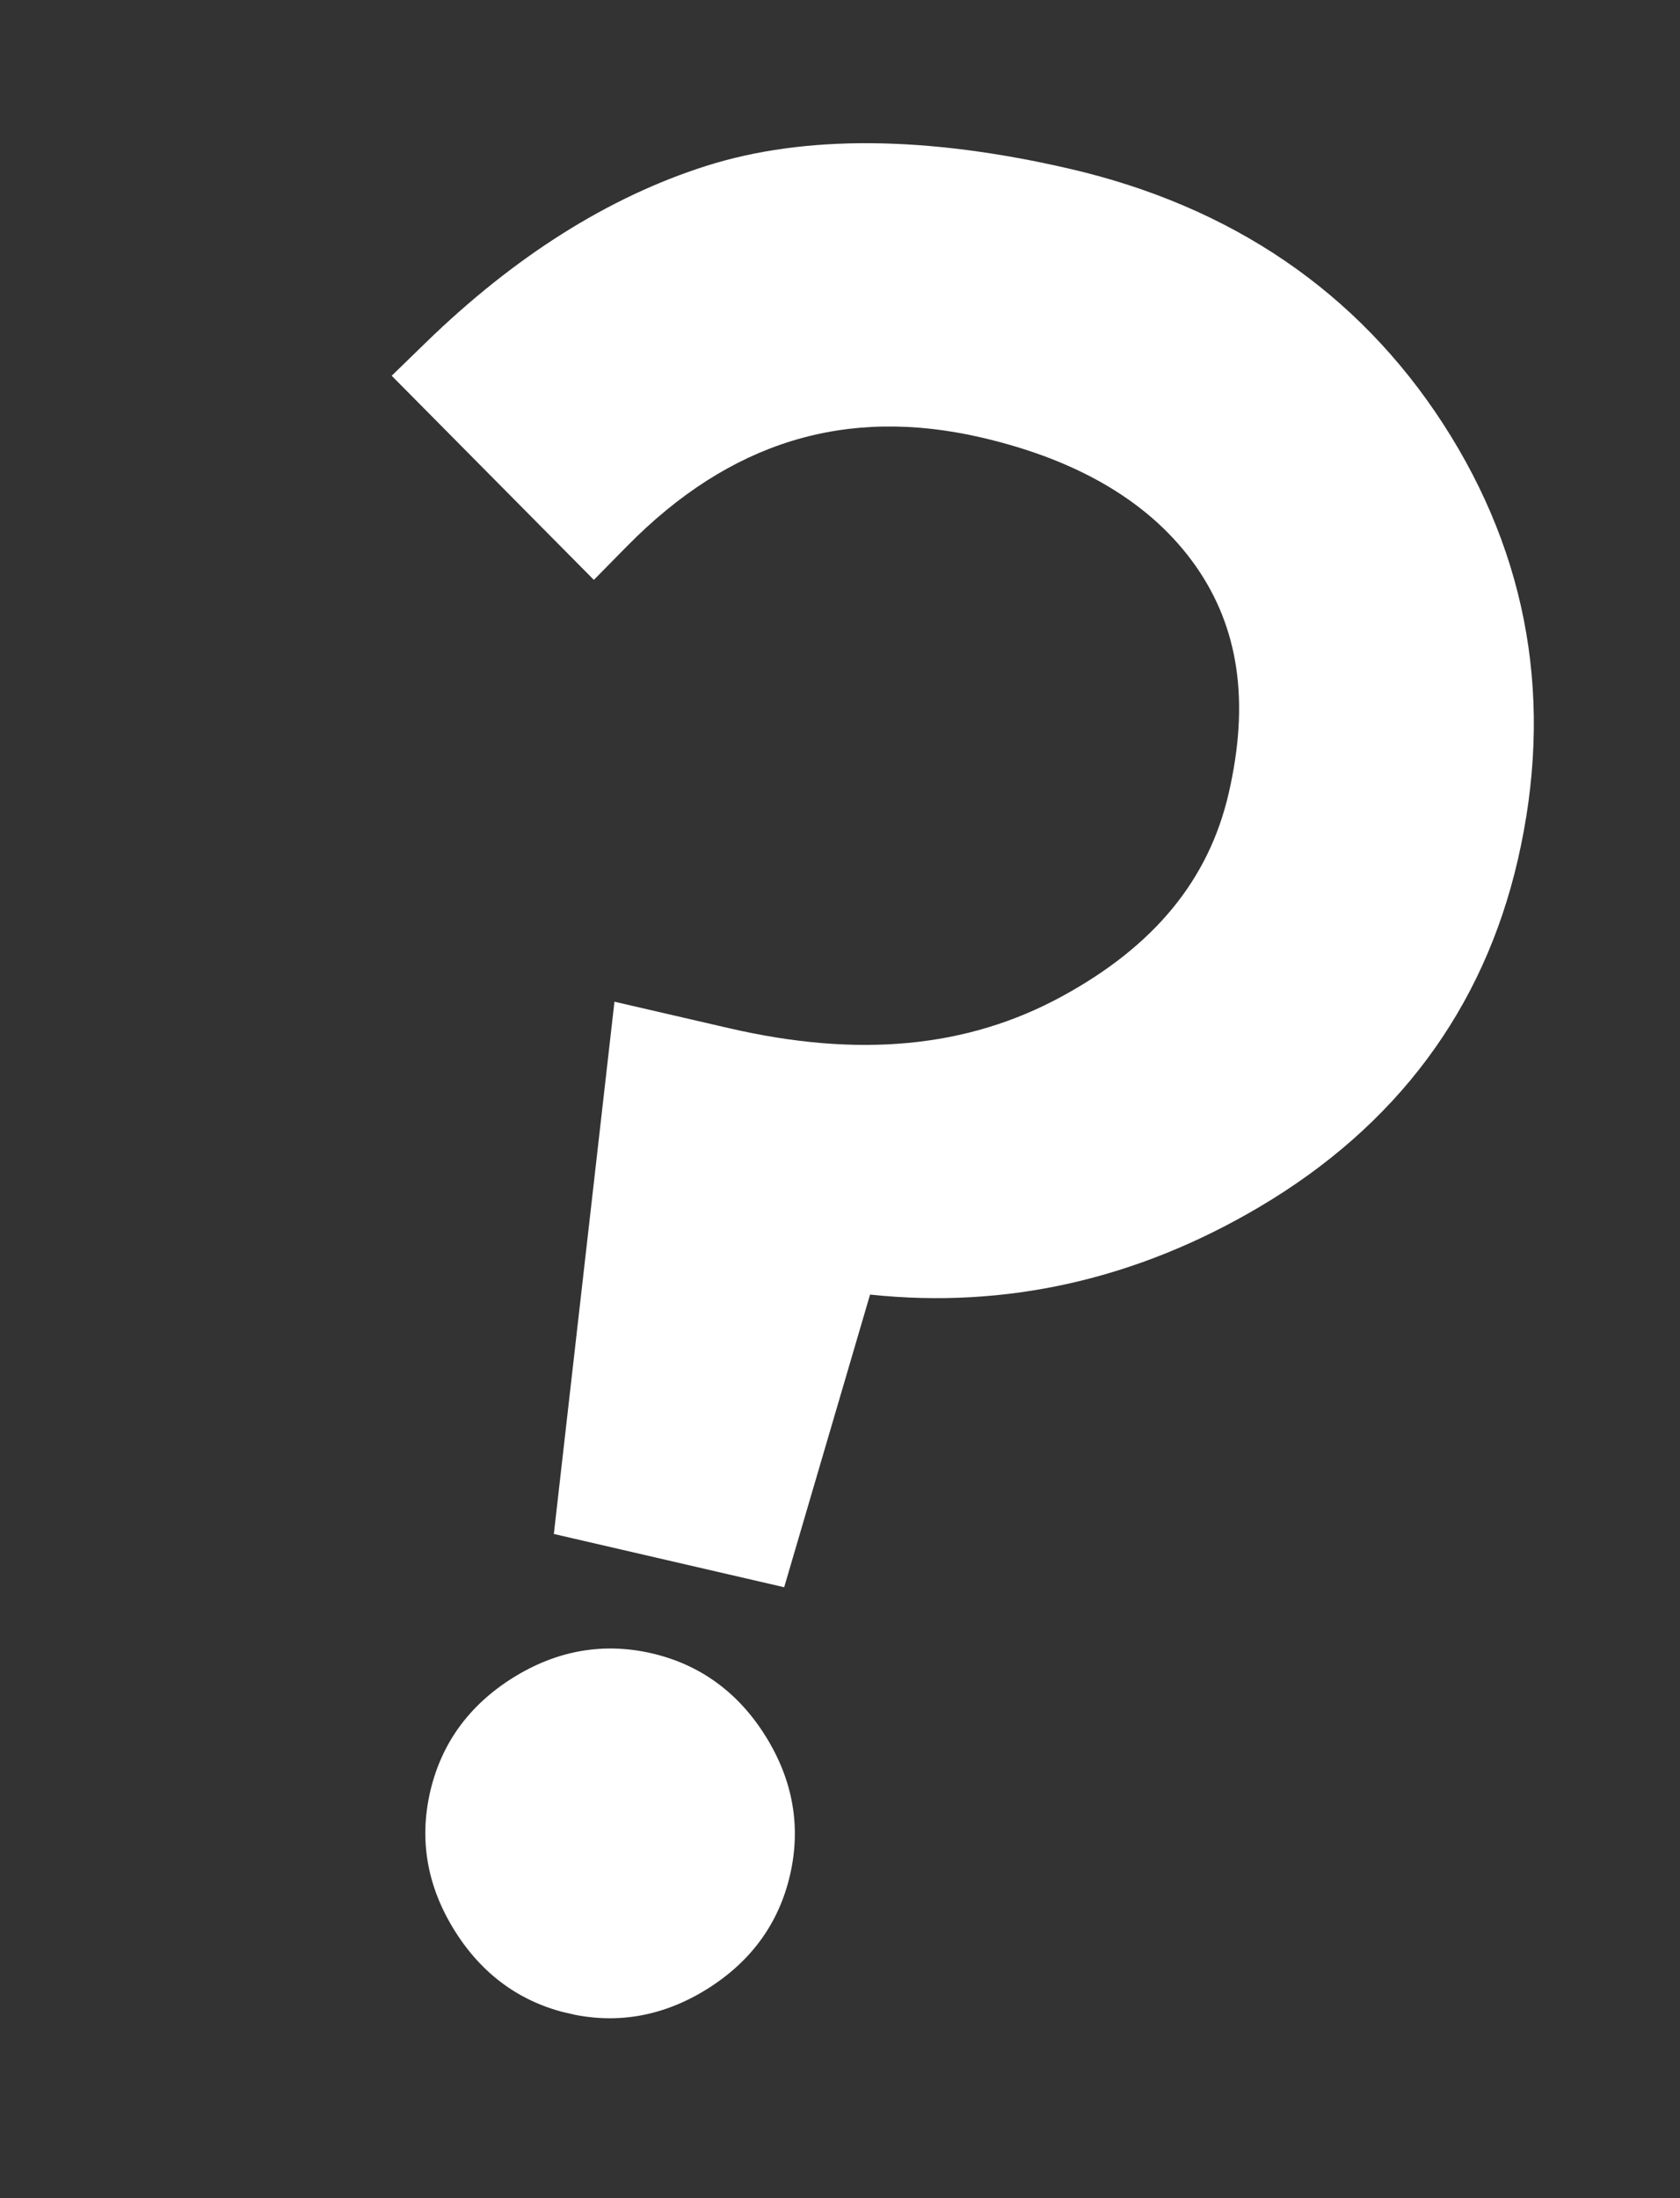
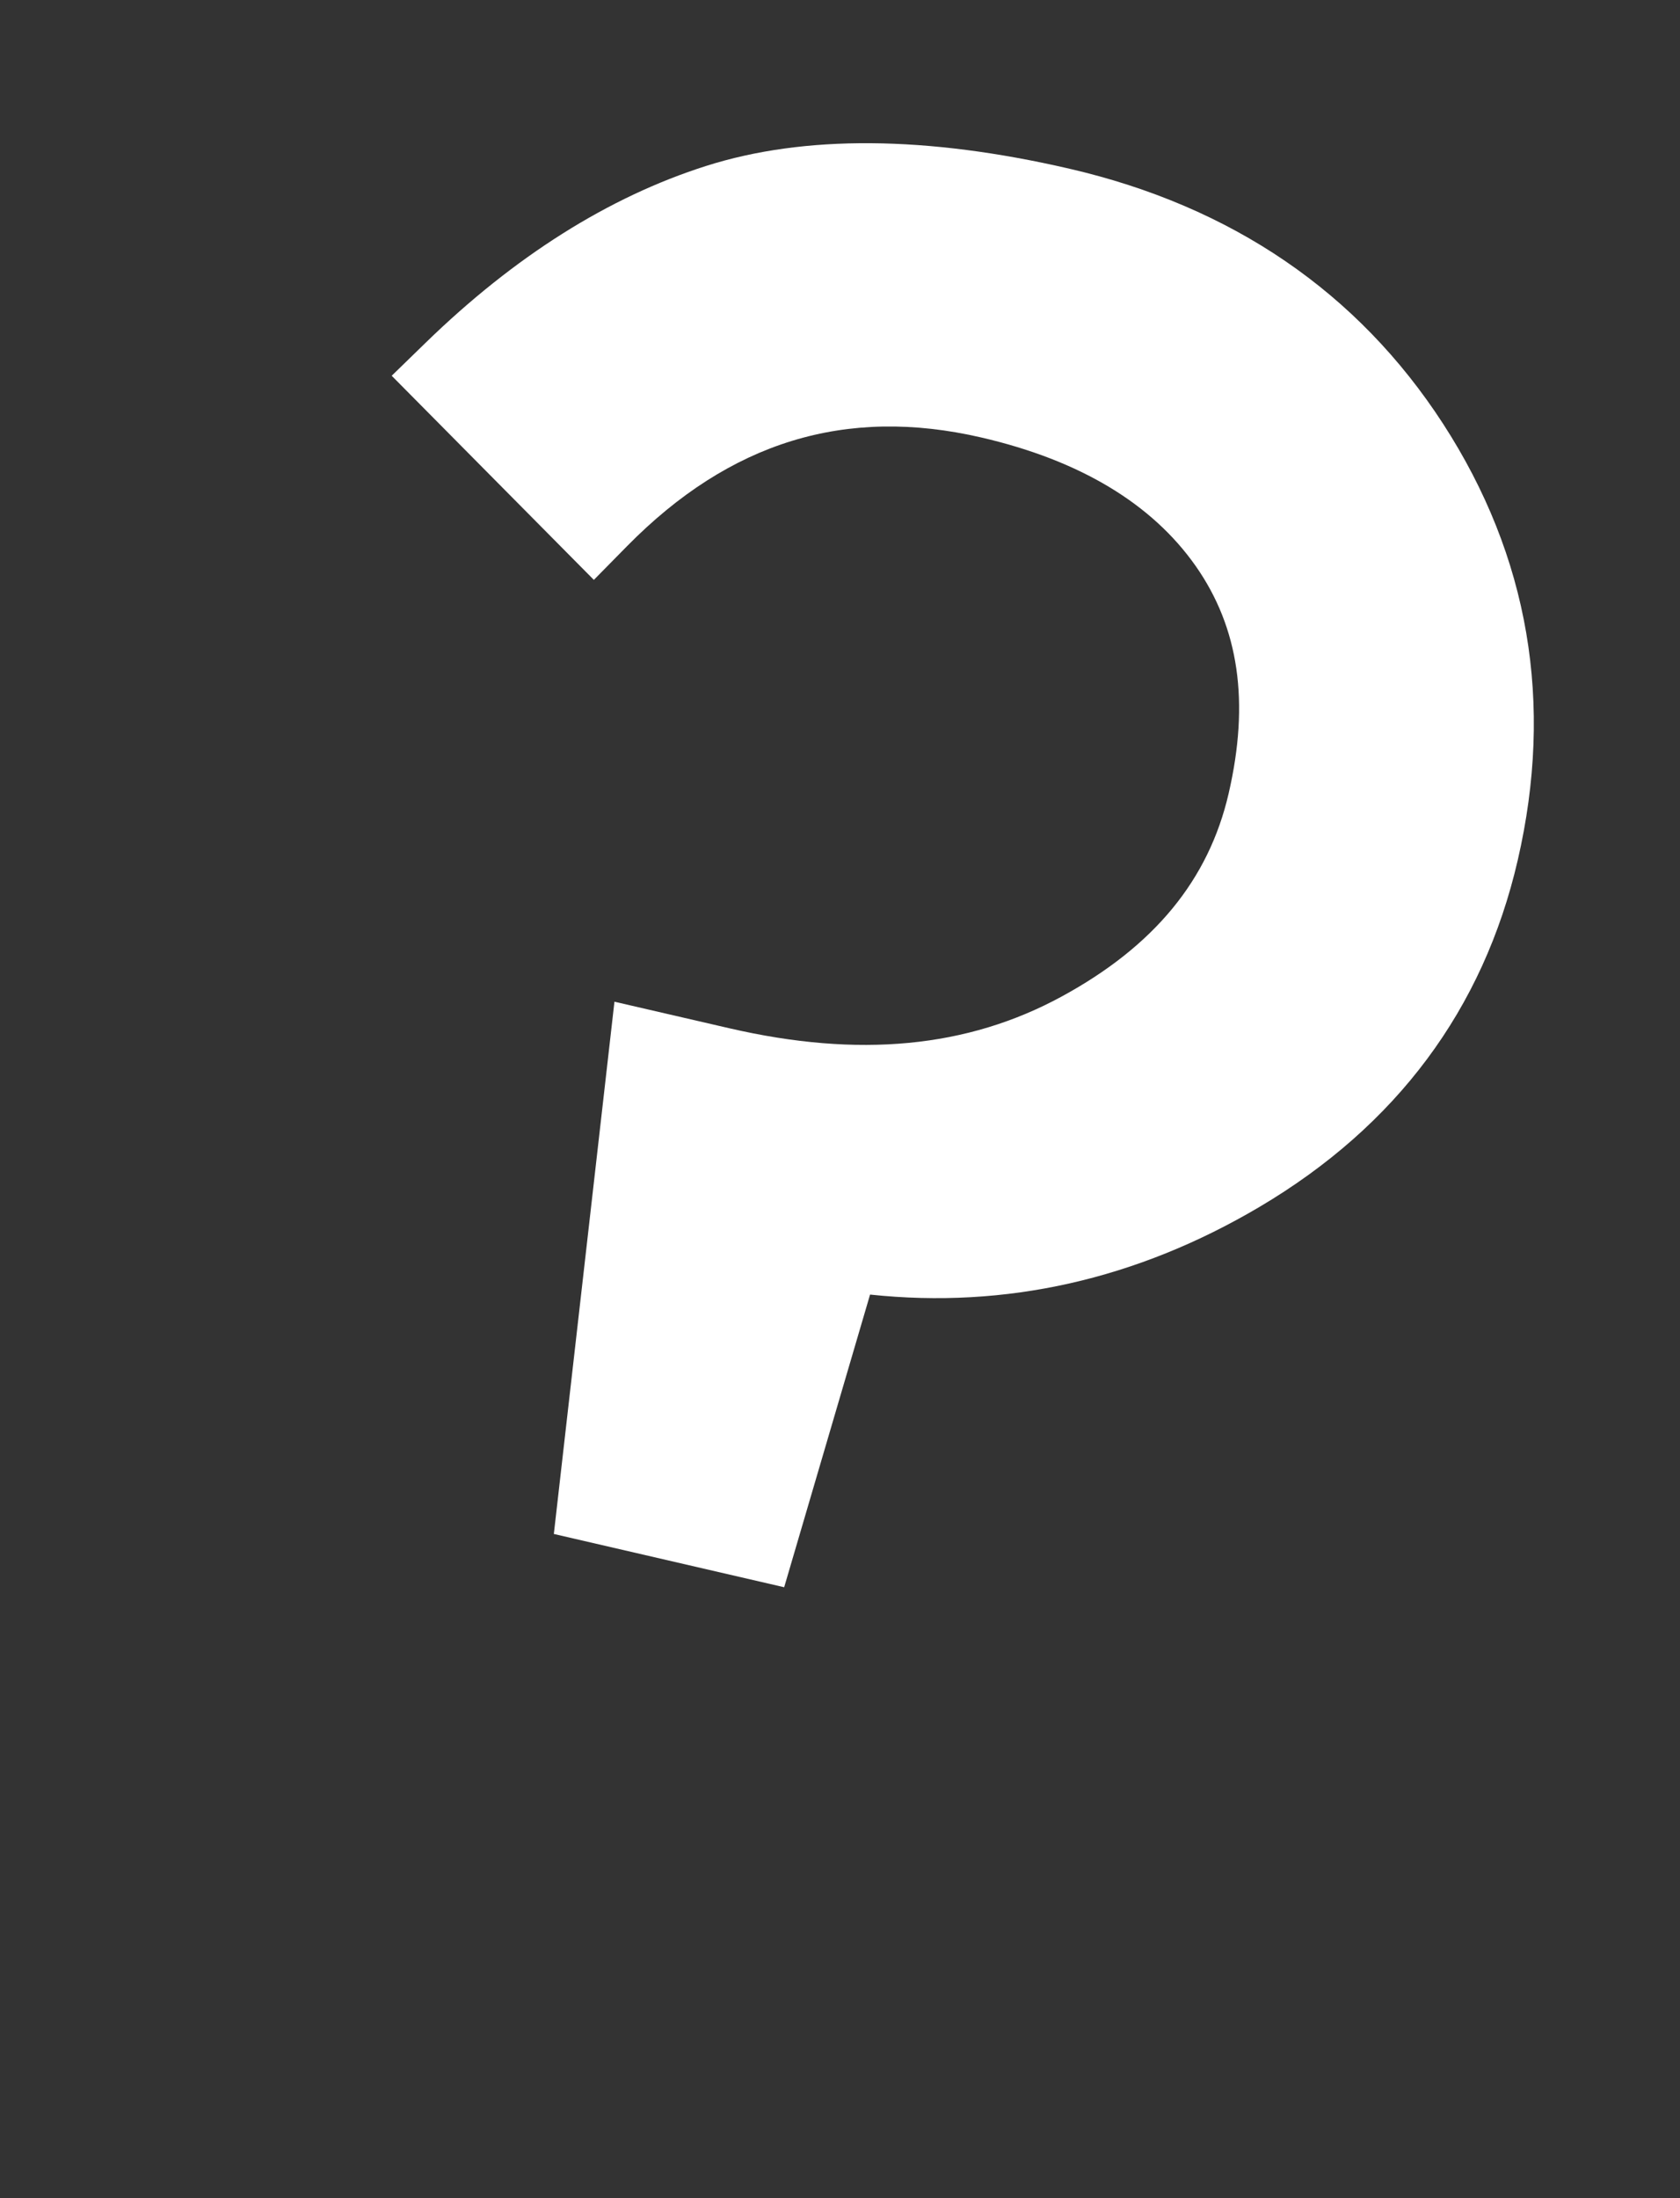
<svg xmlns="http://www.w3.org/2000/svg" width="39" height="51" viewBox="0 0 39 51" fill="none">
  <rect x="0" y="0" width="39" height="51" fill="#333333" stroke="none" />
  <g clip-path="url(#clip0_530_9481)">
    <path d="M24.82 3.913C21.509 3.148 18.672 3.125 16.389 3.851C14.131 4.569 11.943 5.947 9.88 7.953L9.093 8.718L13.786 13.454L14.559 12.669C16.945 10.249 19.634 9.423 22.779 10.15C25.064 10.678 26.738 11.683 27.756 13.131C28.763 14.566 29.012 16.291 28.522 18.41C28.059 20.414 26.794 21.953 24.647 23.12C22.458 24.312 19.935 24.552 16.927 23.856L14.264 23.241L12.857 35.59L18.204 36.826L20.198 30.036C23.35 30.371 26.389 29.686 29.238 28.002C32.417 26.122 34.434 23.416 35.233 19.958C36.075 16.317 35.494 12.911 33.502 9.835C31.521 6.781 28.598 4.786 24.82 3.913Z" fill="white" />
-     <path d="M15.129 38.359C14.009 38.101 12.927 38.29 11.908 38.926C10.889 39.563 10.244 40.452 9.986 41.571C9.727 42.69 9.916 43.772 10.553 44.791C11.189 45.81 12.078 46.455 13.197 46.714C14.316 46.973 15.399 46.783 16.417 46.147C17.436 45.511 18.082 44.621 18.34 43.502C18.599 42.383 18.409 41.301 17.773 40.282C17.137 39.263 16.247 38.618 15.129 38.359Z" fill="white" />
  </g>
  <defs>
    <clipPath id="clip0_530_9481">
      <rect width="28" height="44.316" fill="white" transform="translate(10.945 0.706) rotate(13.016)" />
    </clipPath>
  </defs>
</svg>